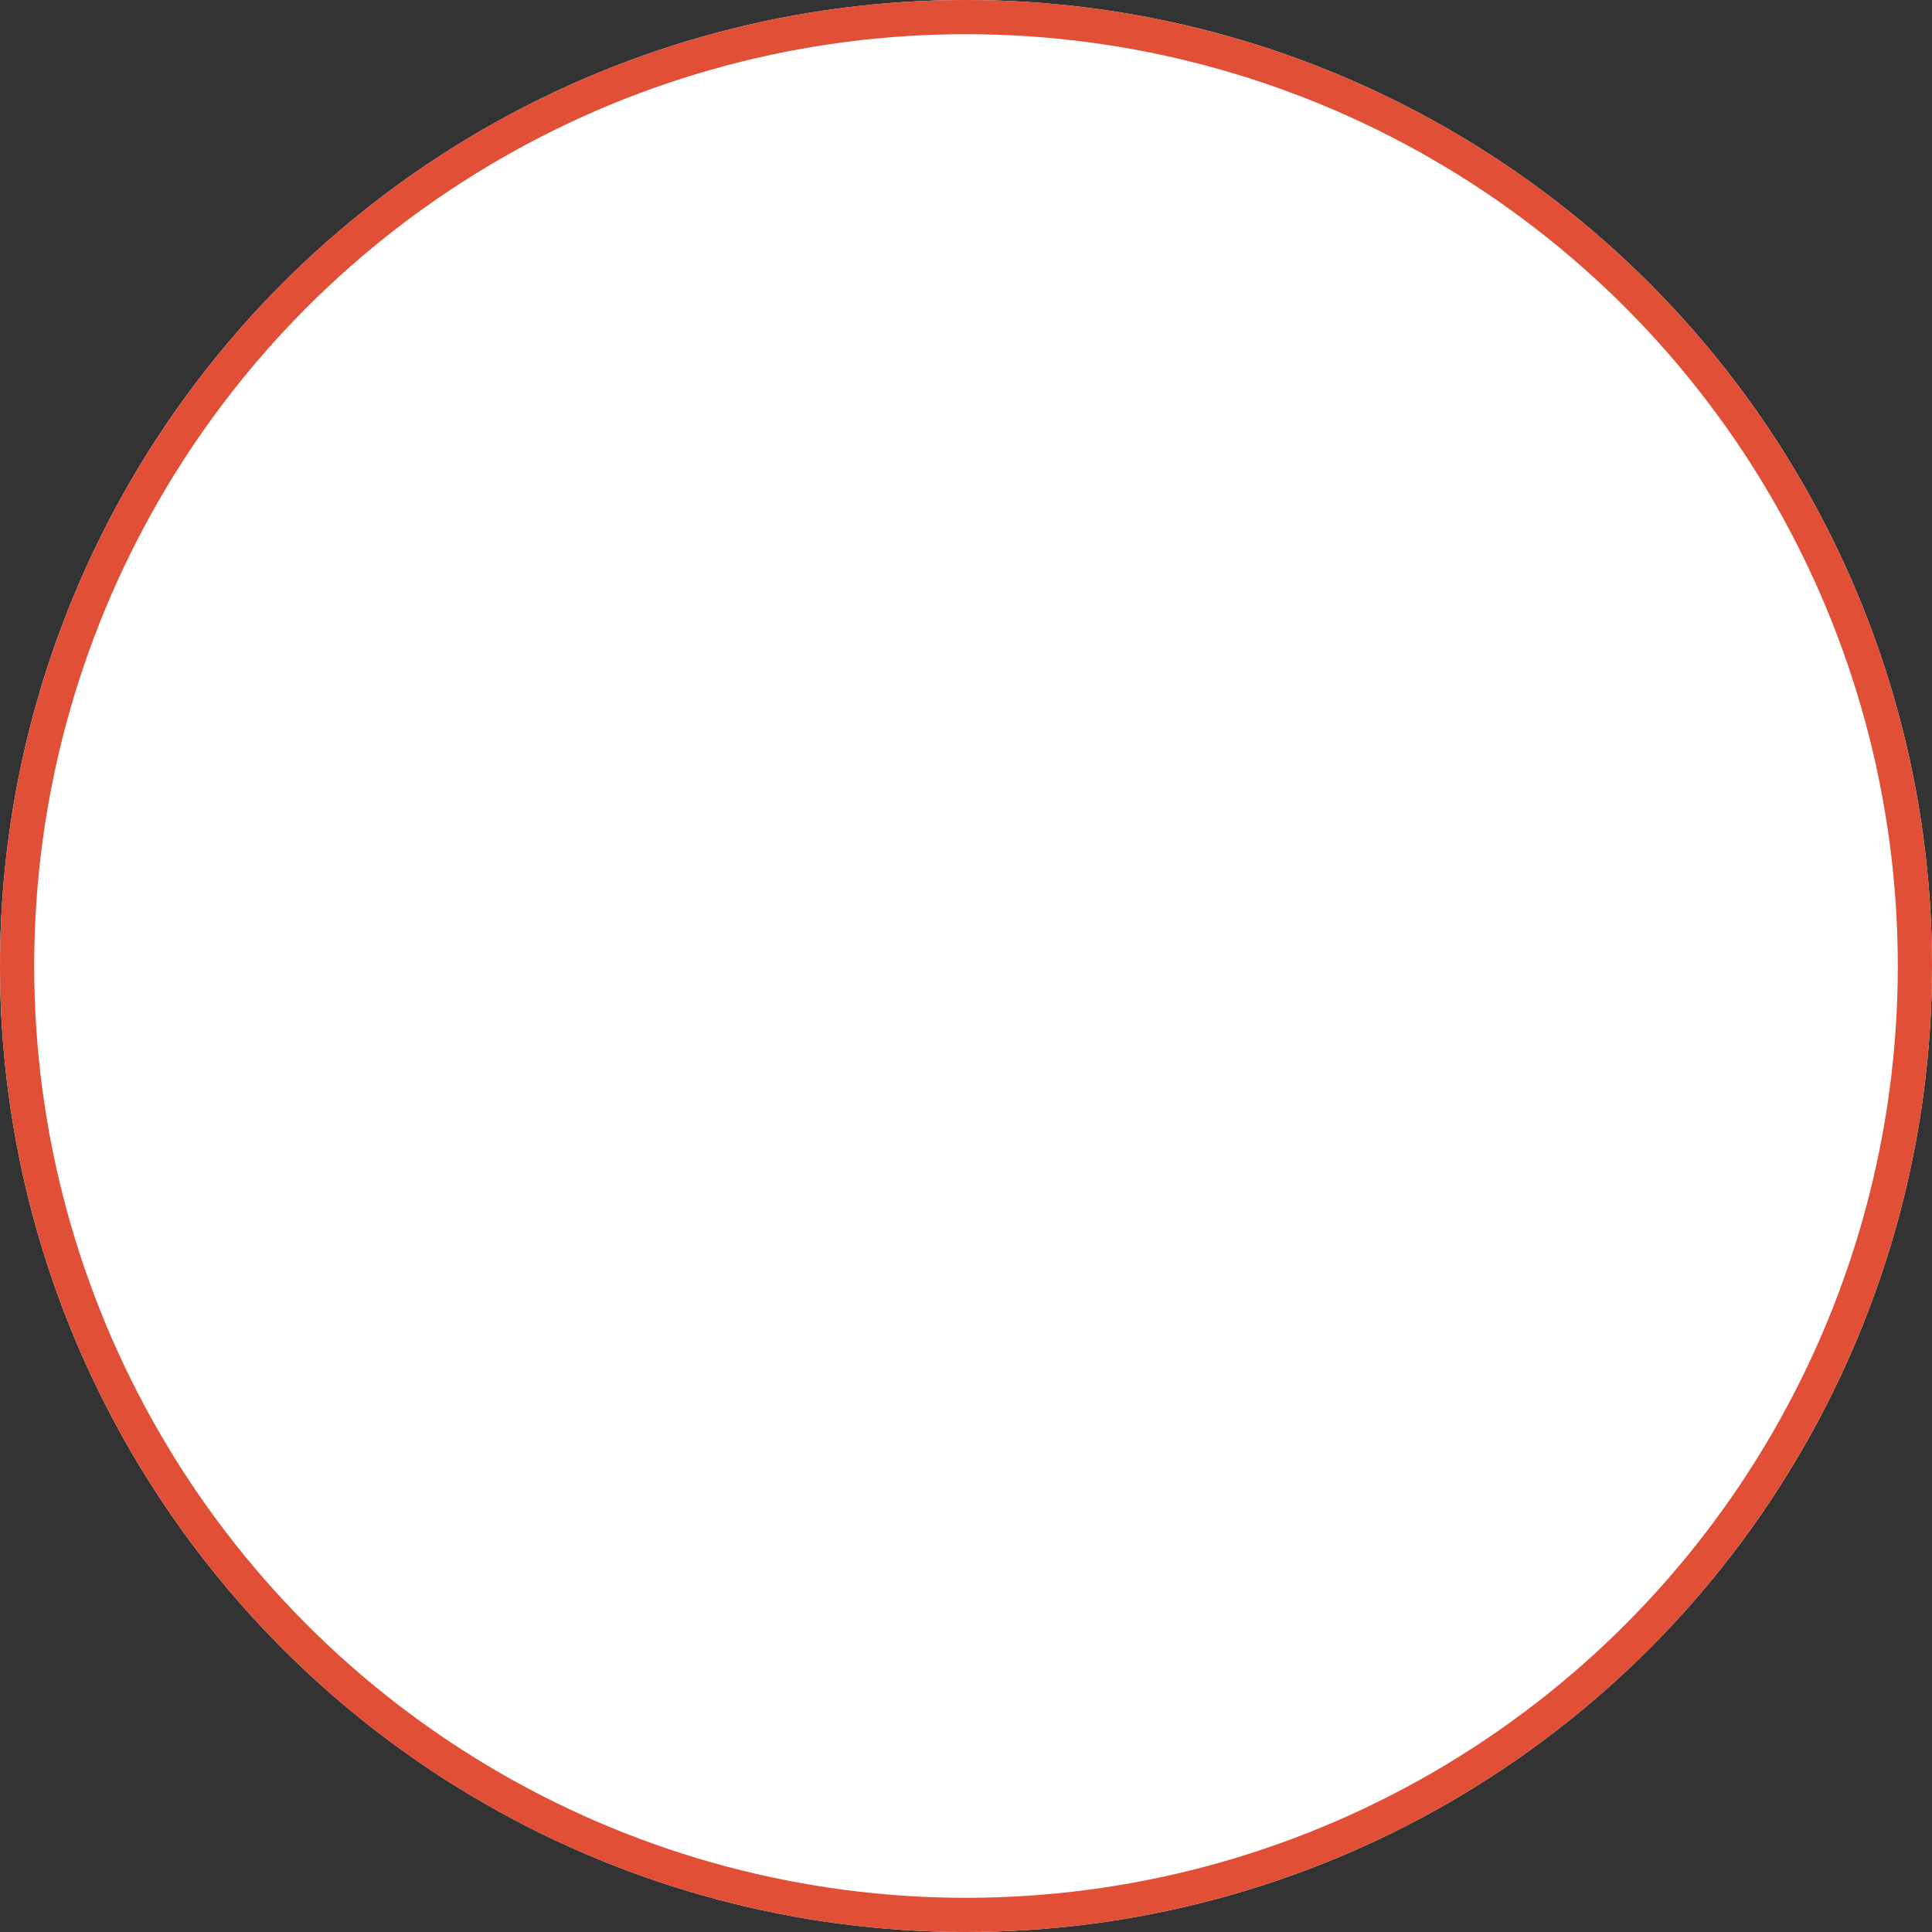
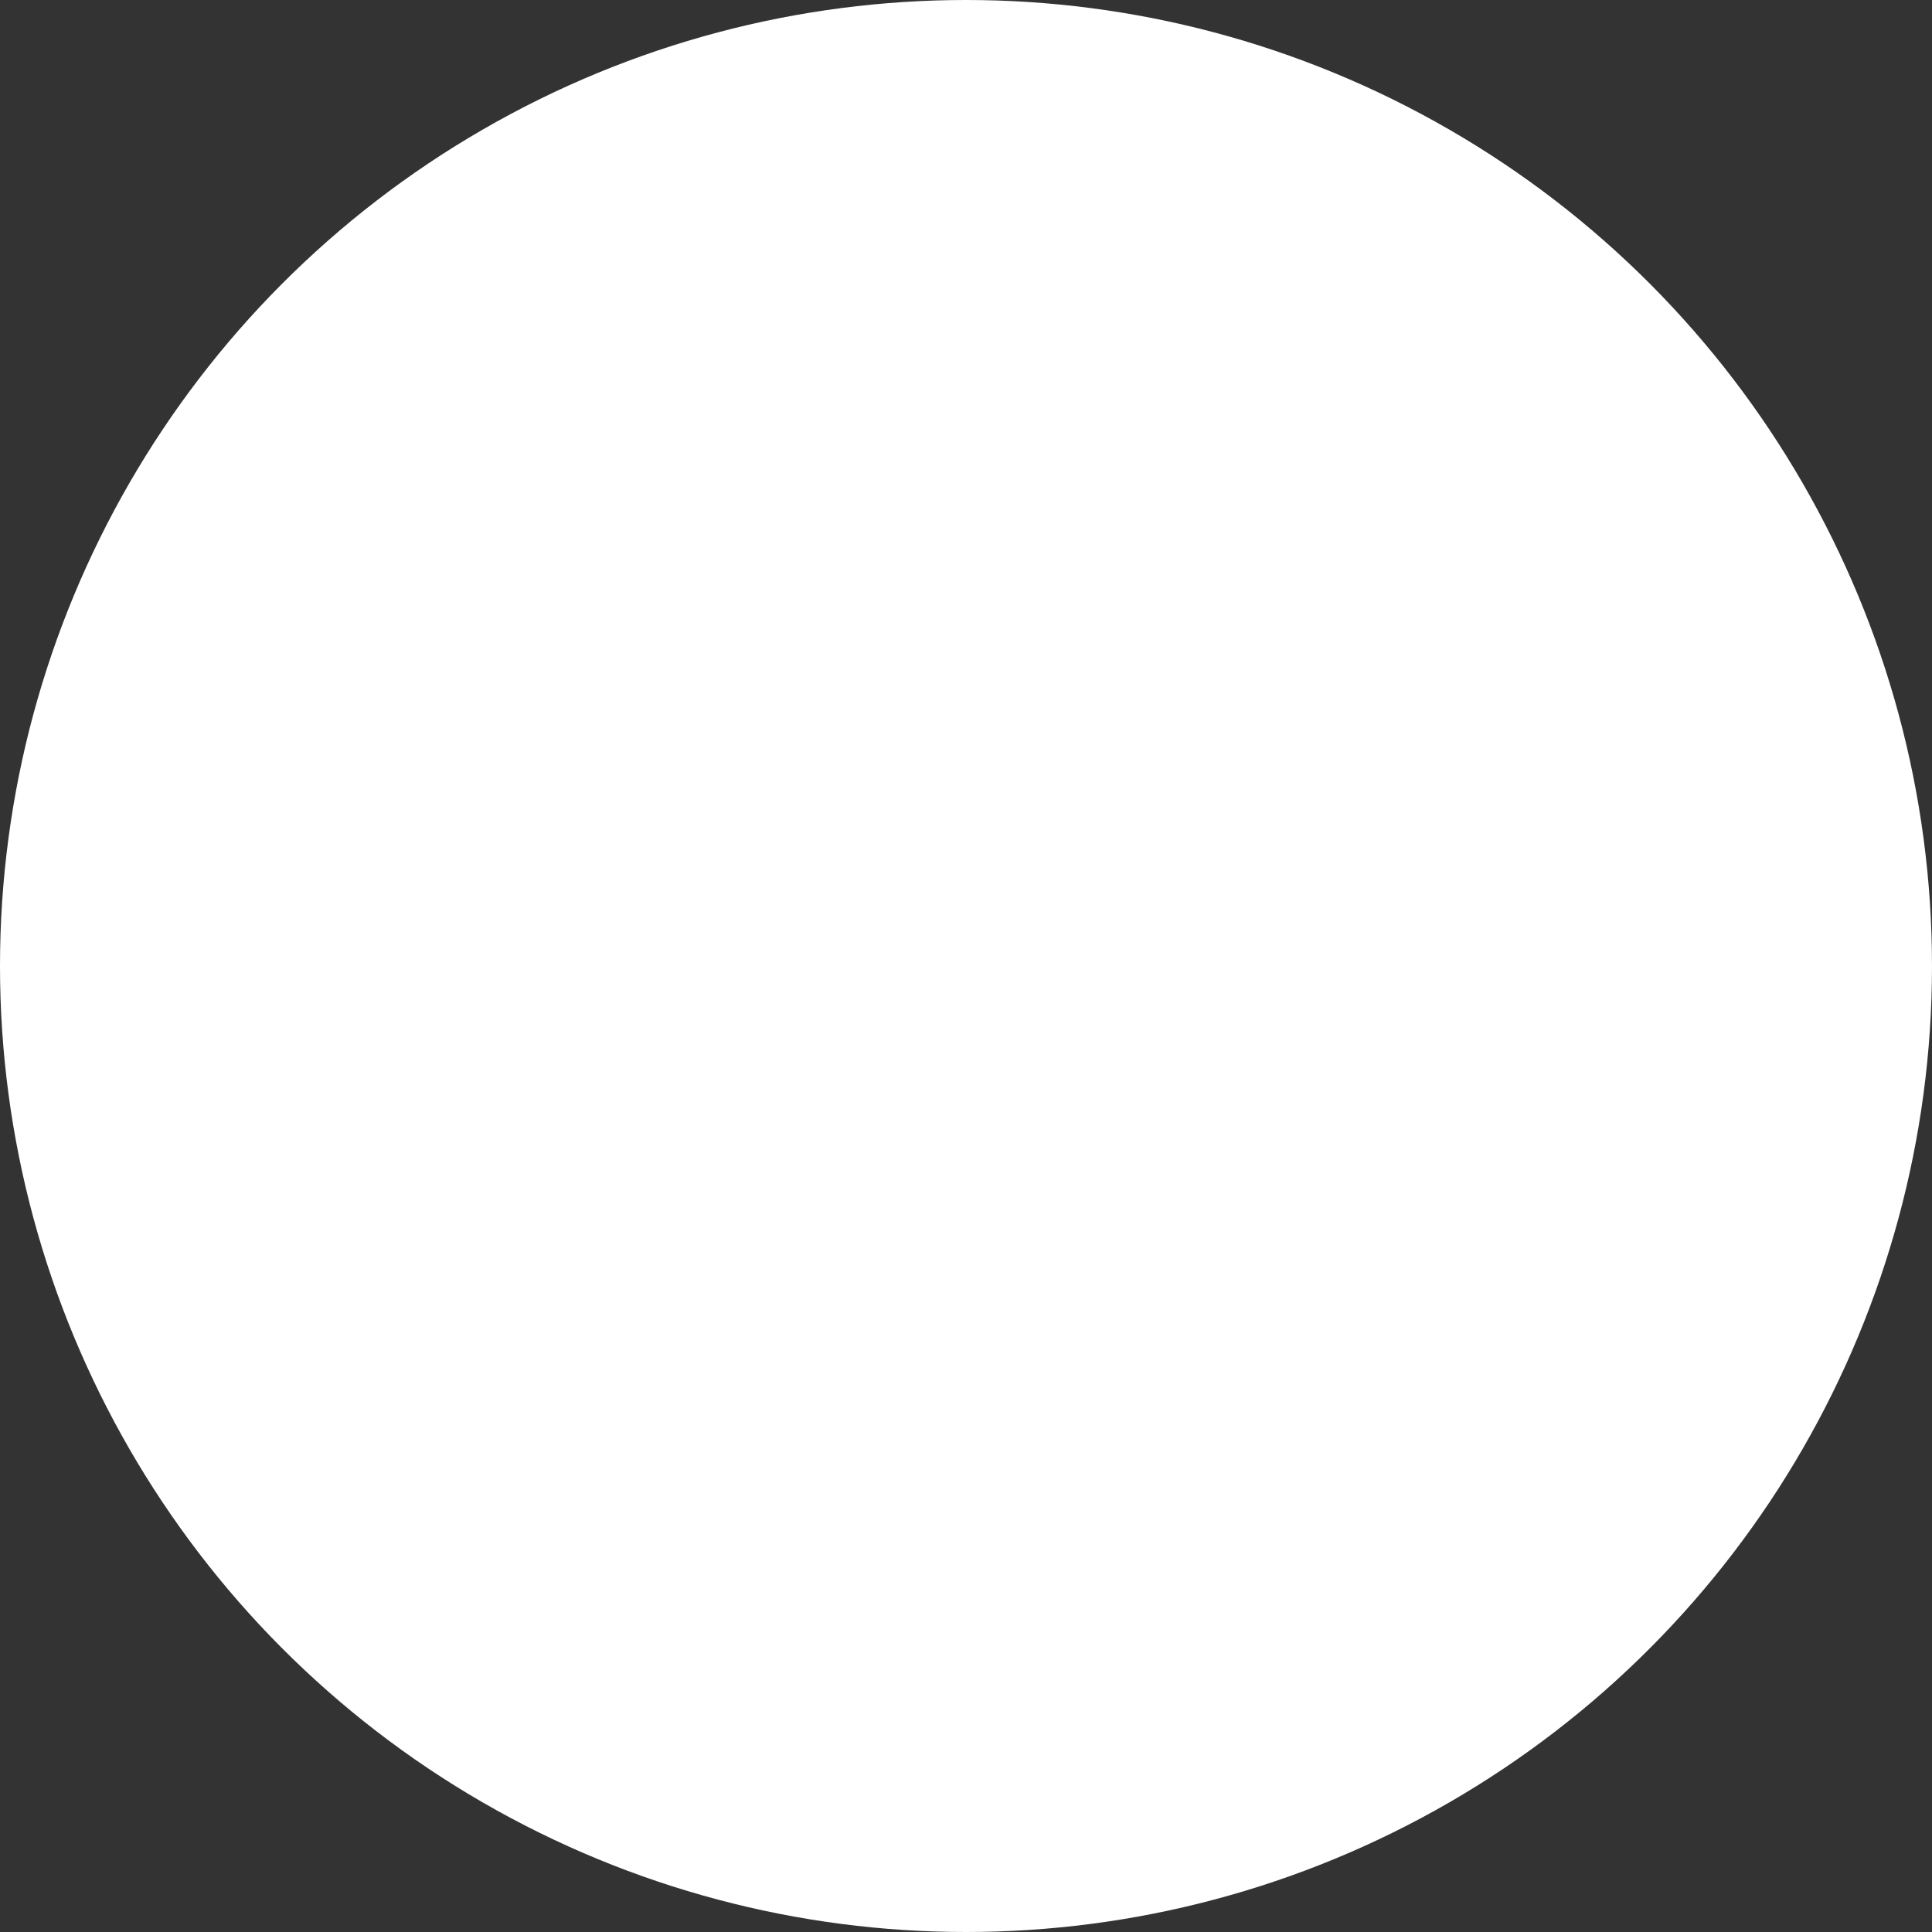
<svg xmlns="http://www.w3.org/2000/svg" width="113" height="113" viewBox="0 0 113 113">
  <rect x="0" y="0" width="113" height="113" fill="#333333" stroke="none" />
  <g id="Elipse_38" data-name="Elipse 38" fill="#fff" stroke="#e24f37" stroke-width="2">
    <circle cx="56.5" cy="56.5" r="56.5" stroke="none" />
-     <circle cx="56.5" cy="56.5" r="55.5" fill="none" />
  </g>
</svg>